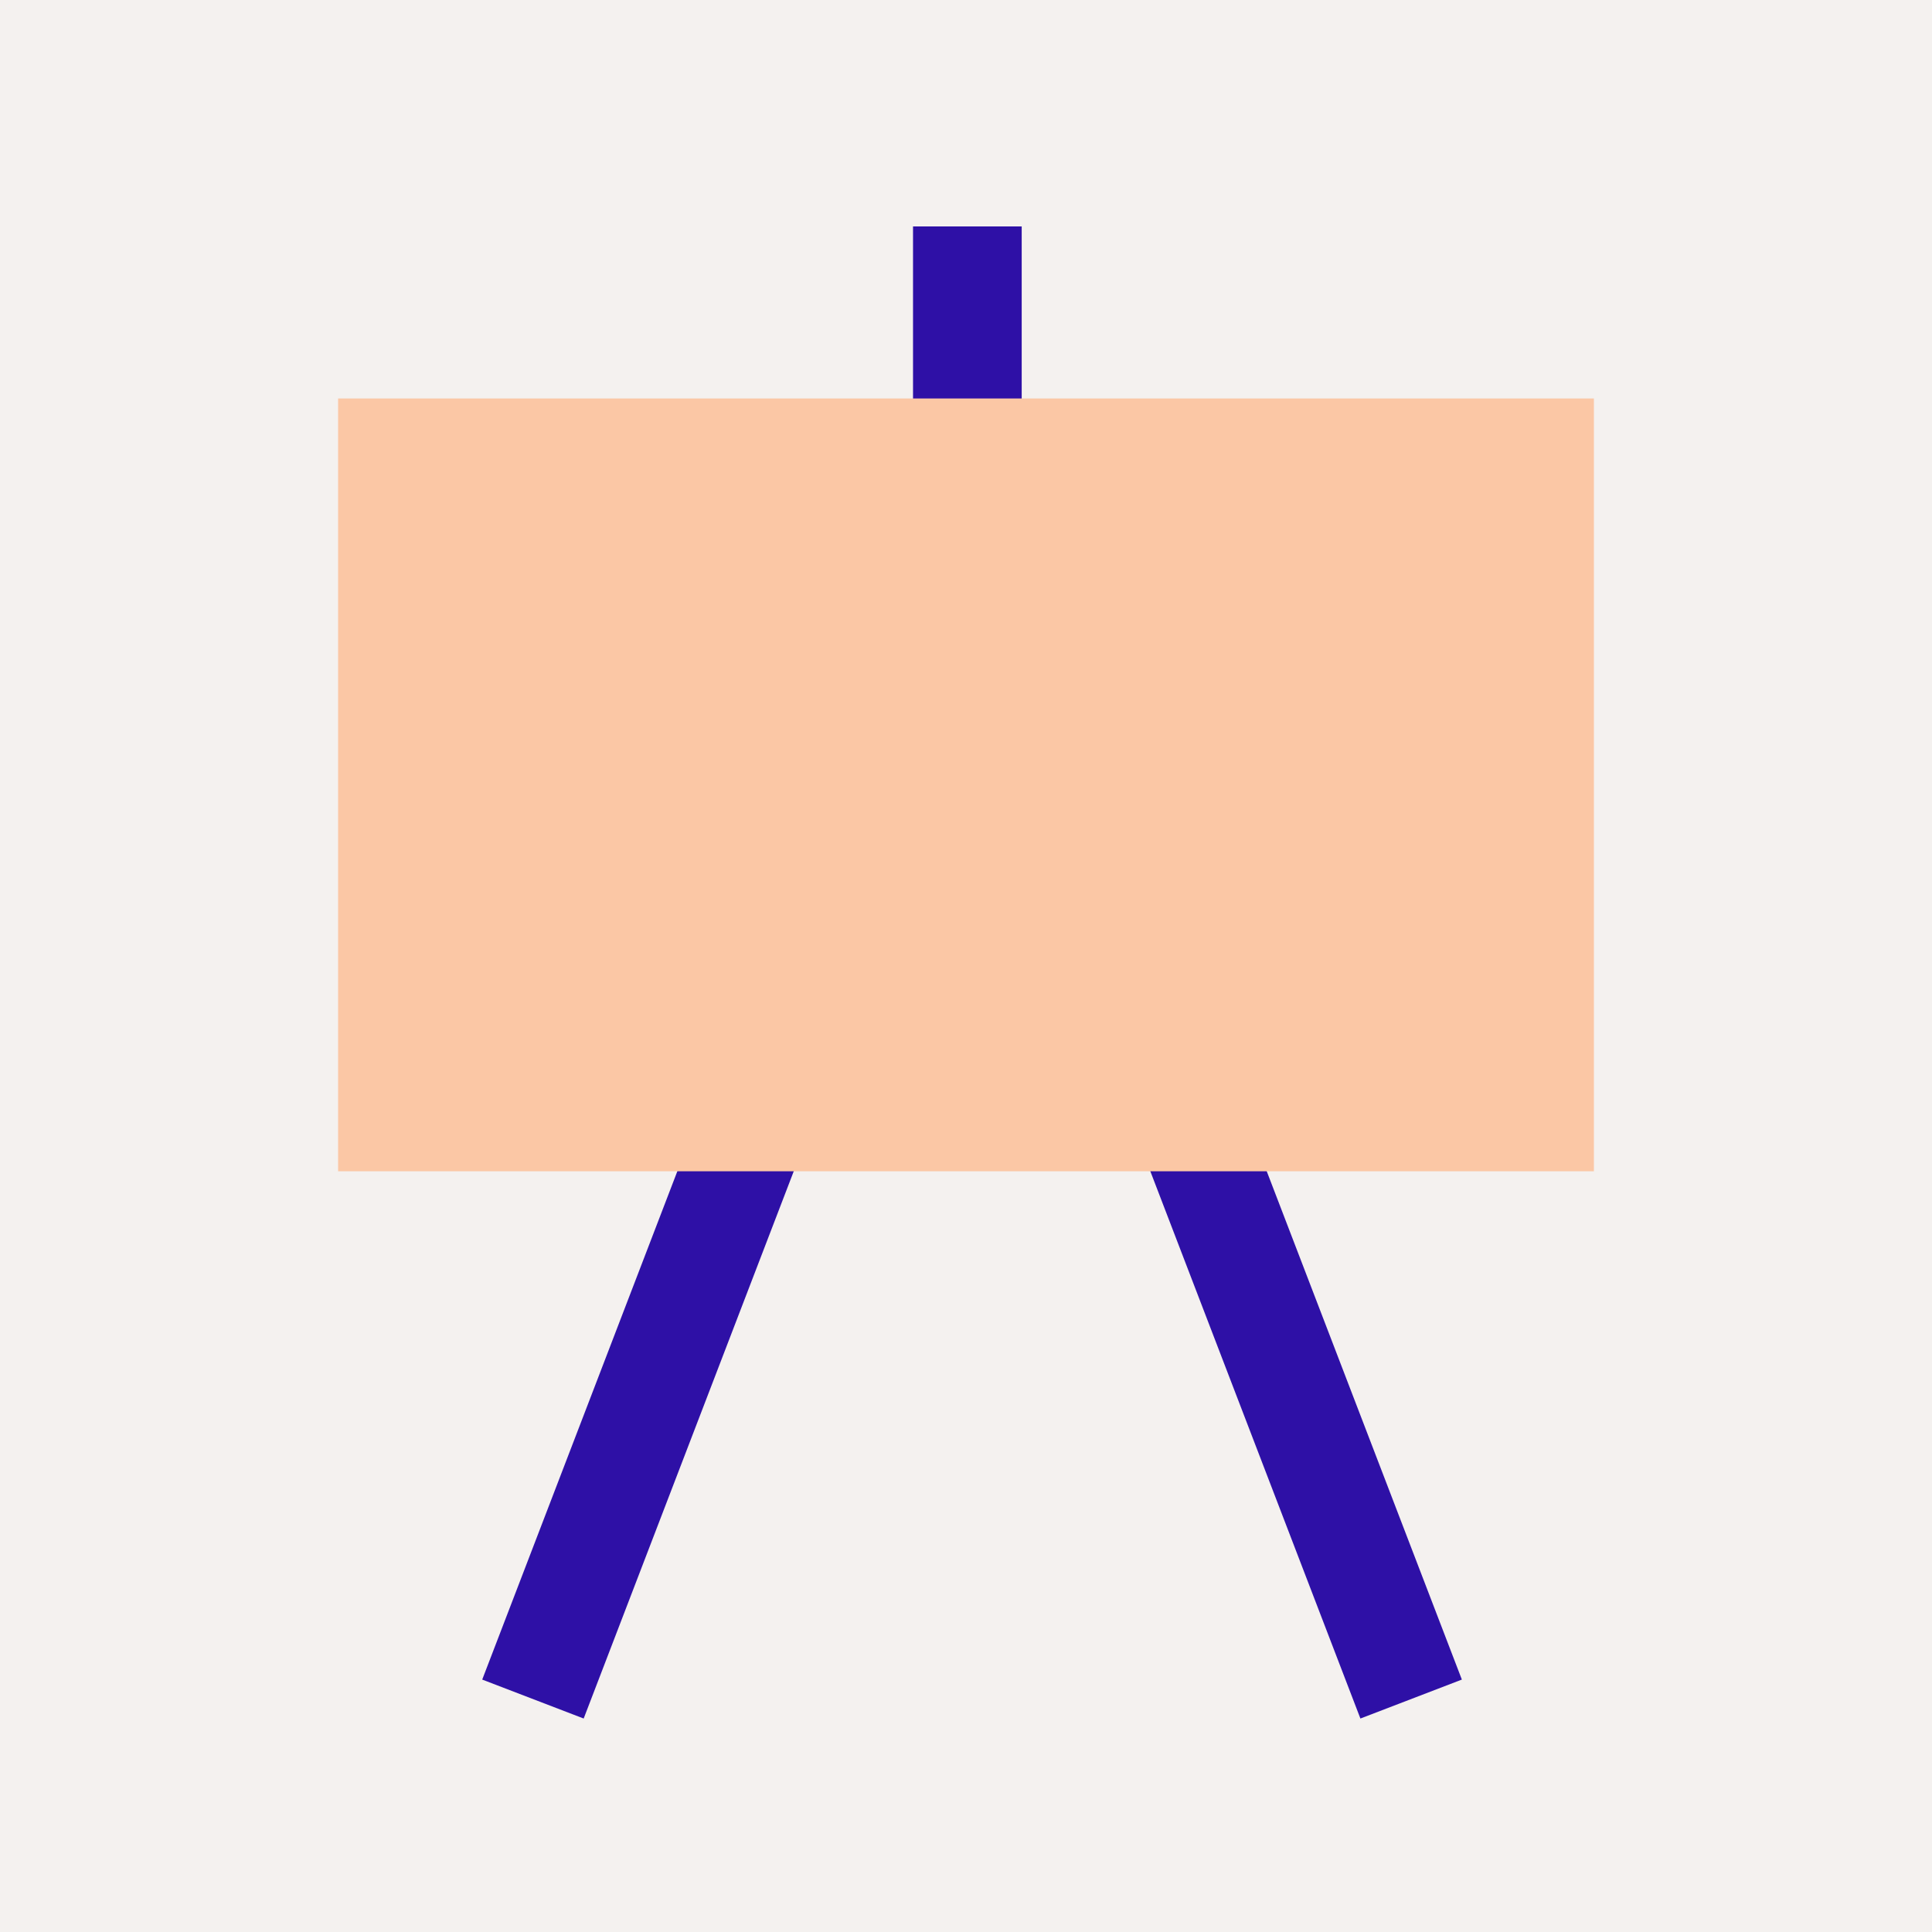
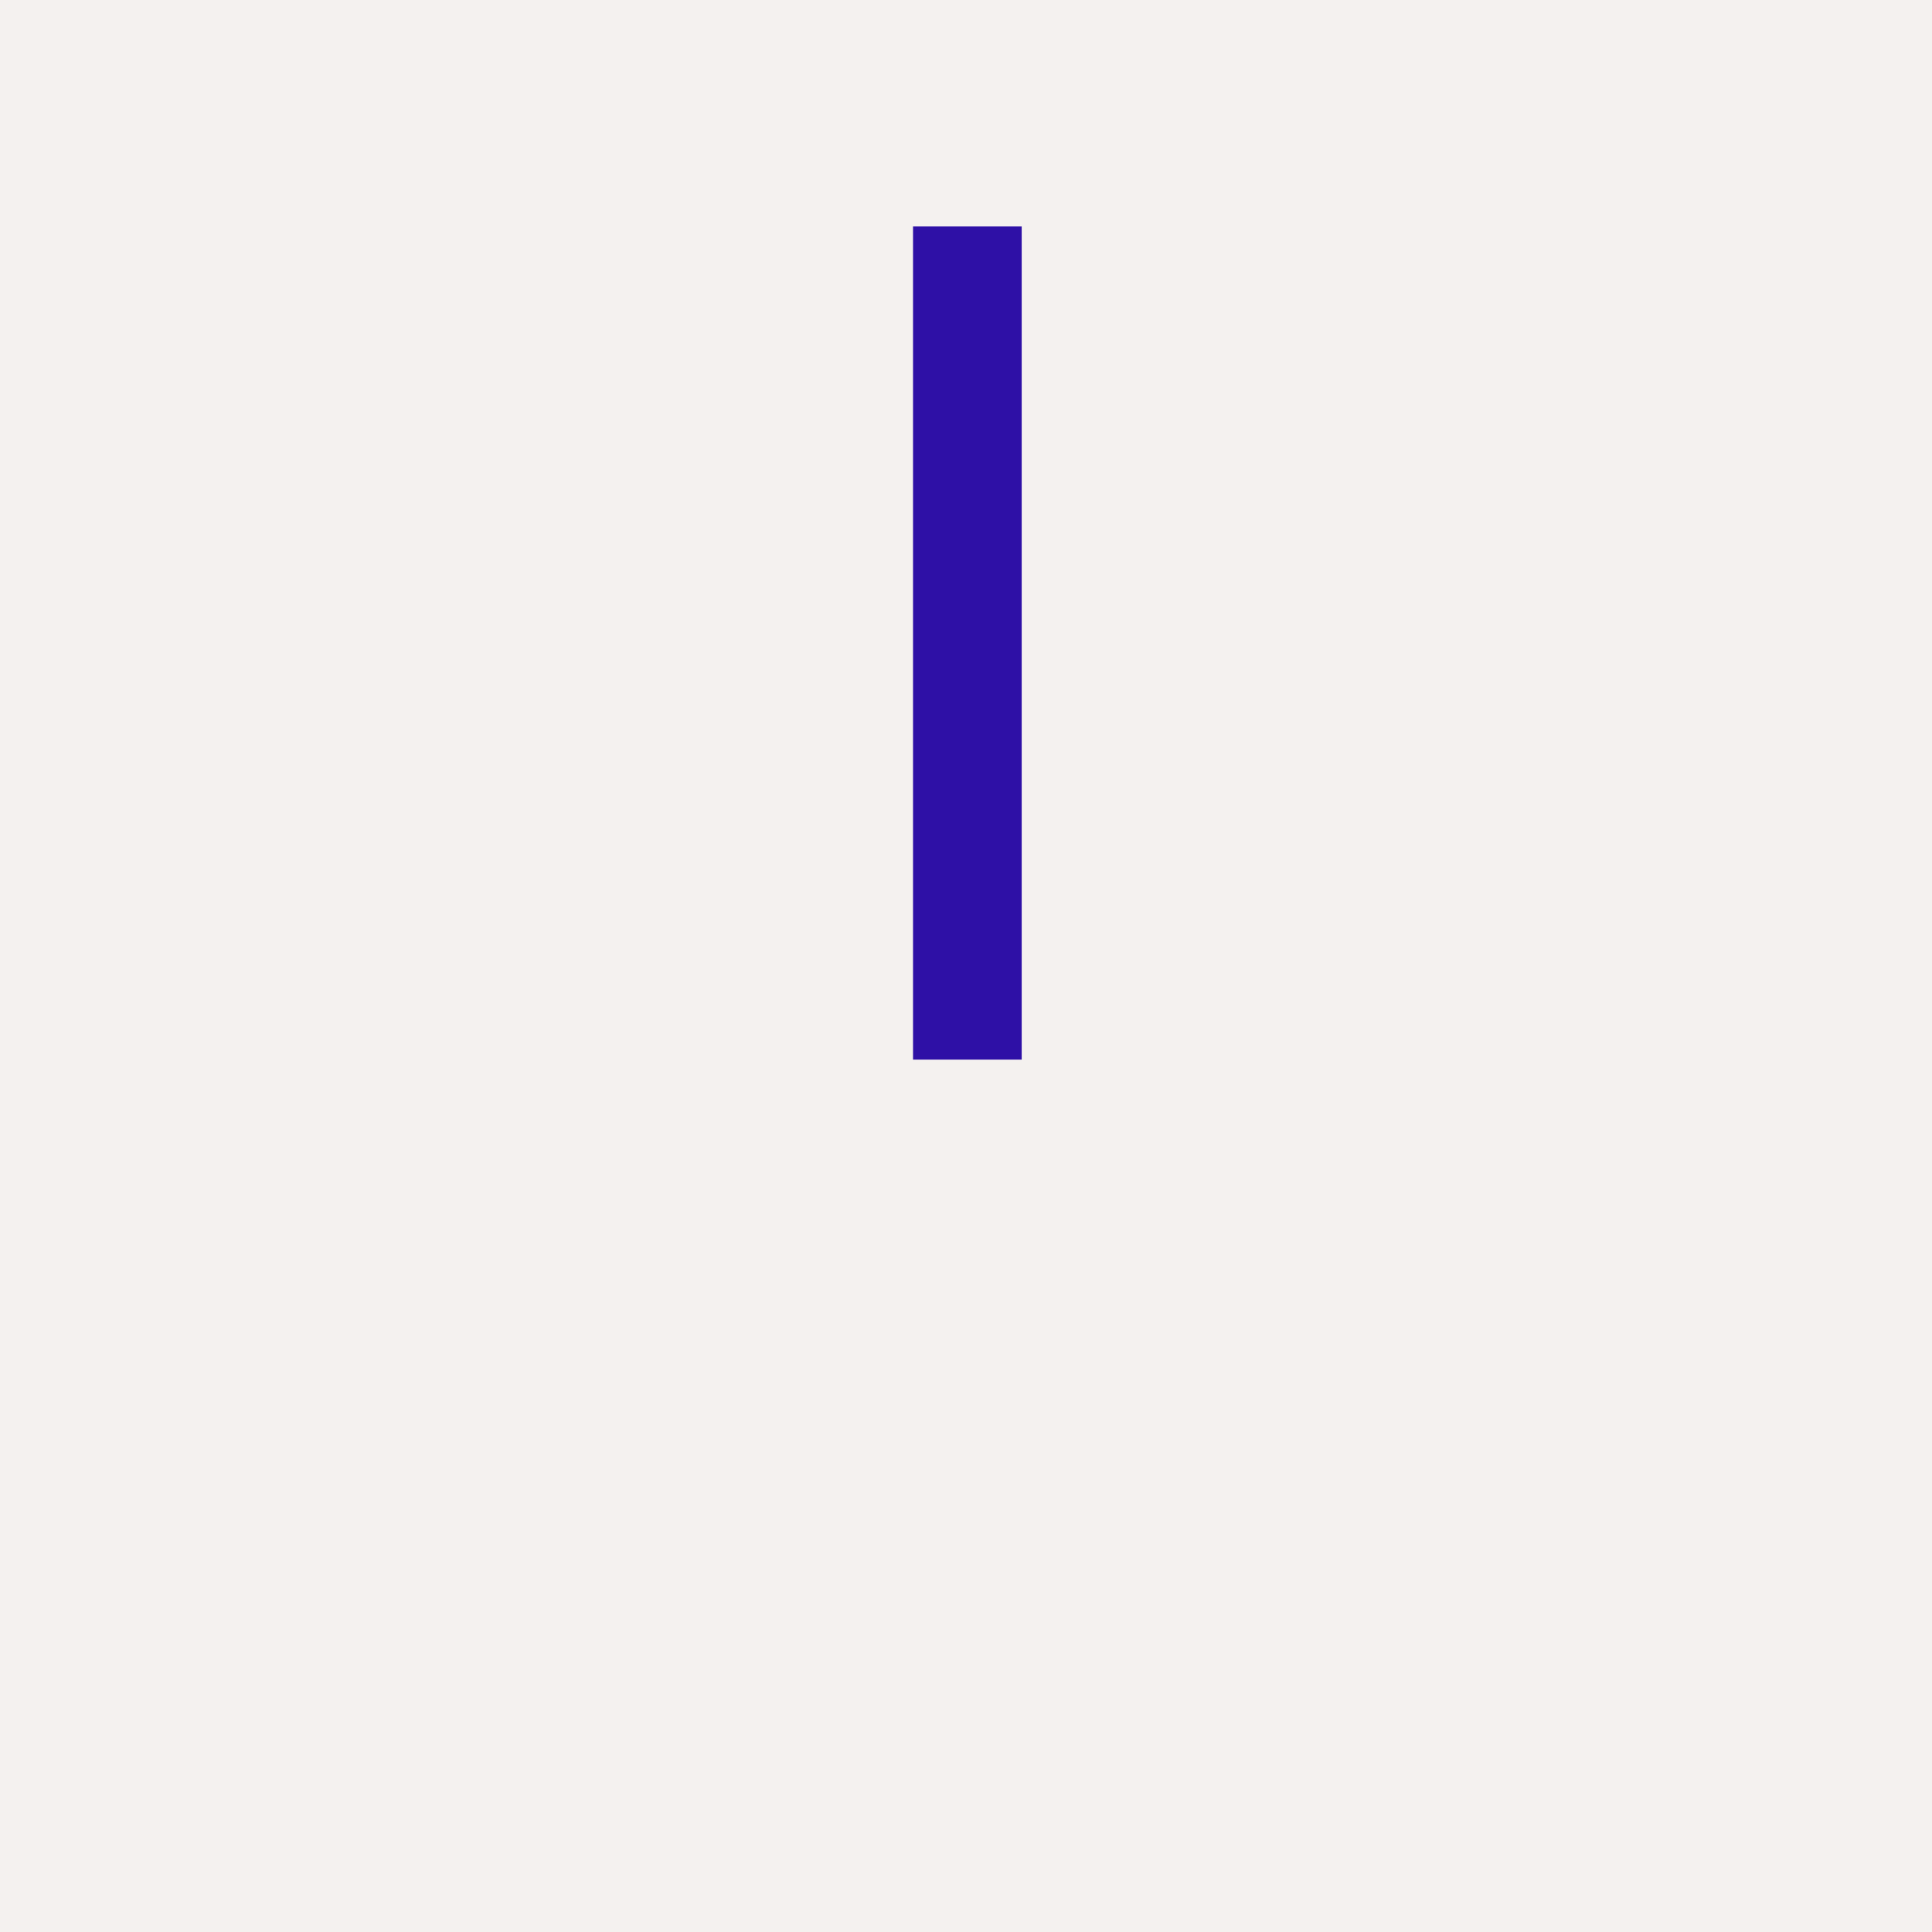
<svg xmlns="http://www.w3.org/2000/svg" width="160" height="160">
  <g fill="none" fill-rule="evenodd">
    <path fill="#F4F1EF" d="M0 0H160V160H0z" />
    <g transform="translate(28 18)">
      <path fill="#2E10A6" transform="rotate(90 52.113 35.252)" d="M17.613 39.752L86.613 39.752 86.613 30.752 17.613 30.752z" />
-       <path fill="#2E10A6" transform="rotate(111 28.5 90.5)" d="M-6 95L63 95 63 86 -6 86z" />
-       <path fill="#2E10A6" transform="scale(1 -1) rotate(-69 -55.178 0)" d="M42 95L111 95 111 86 42 86z" />
-       <path fill="#FBC7A5" d="M0 15H104V79H0z" />
    </g>
  </g>
</svg>